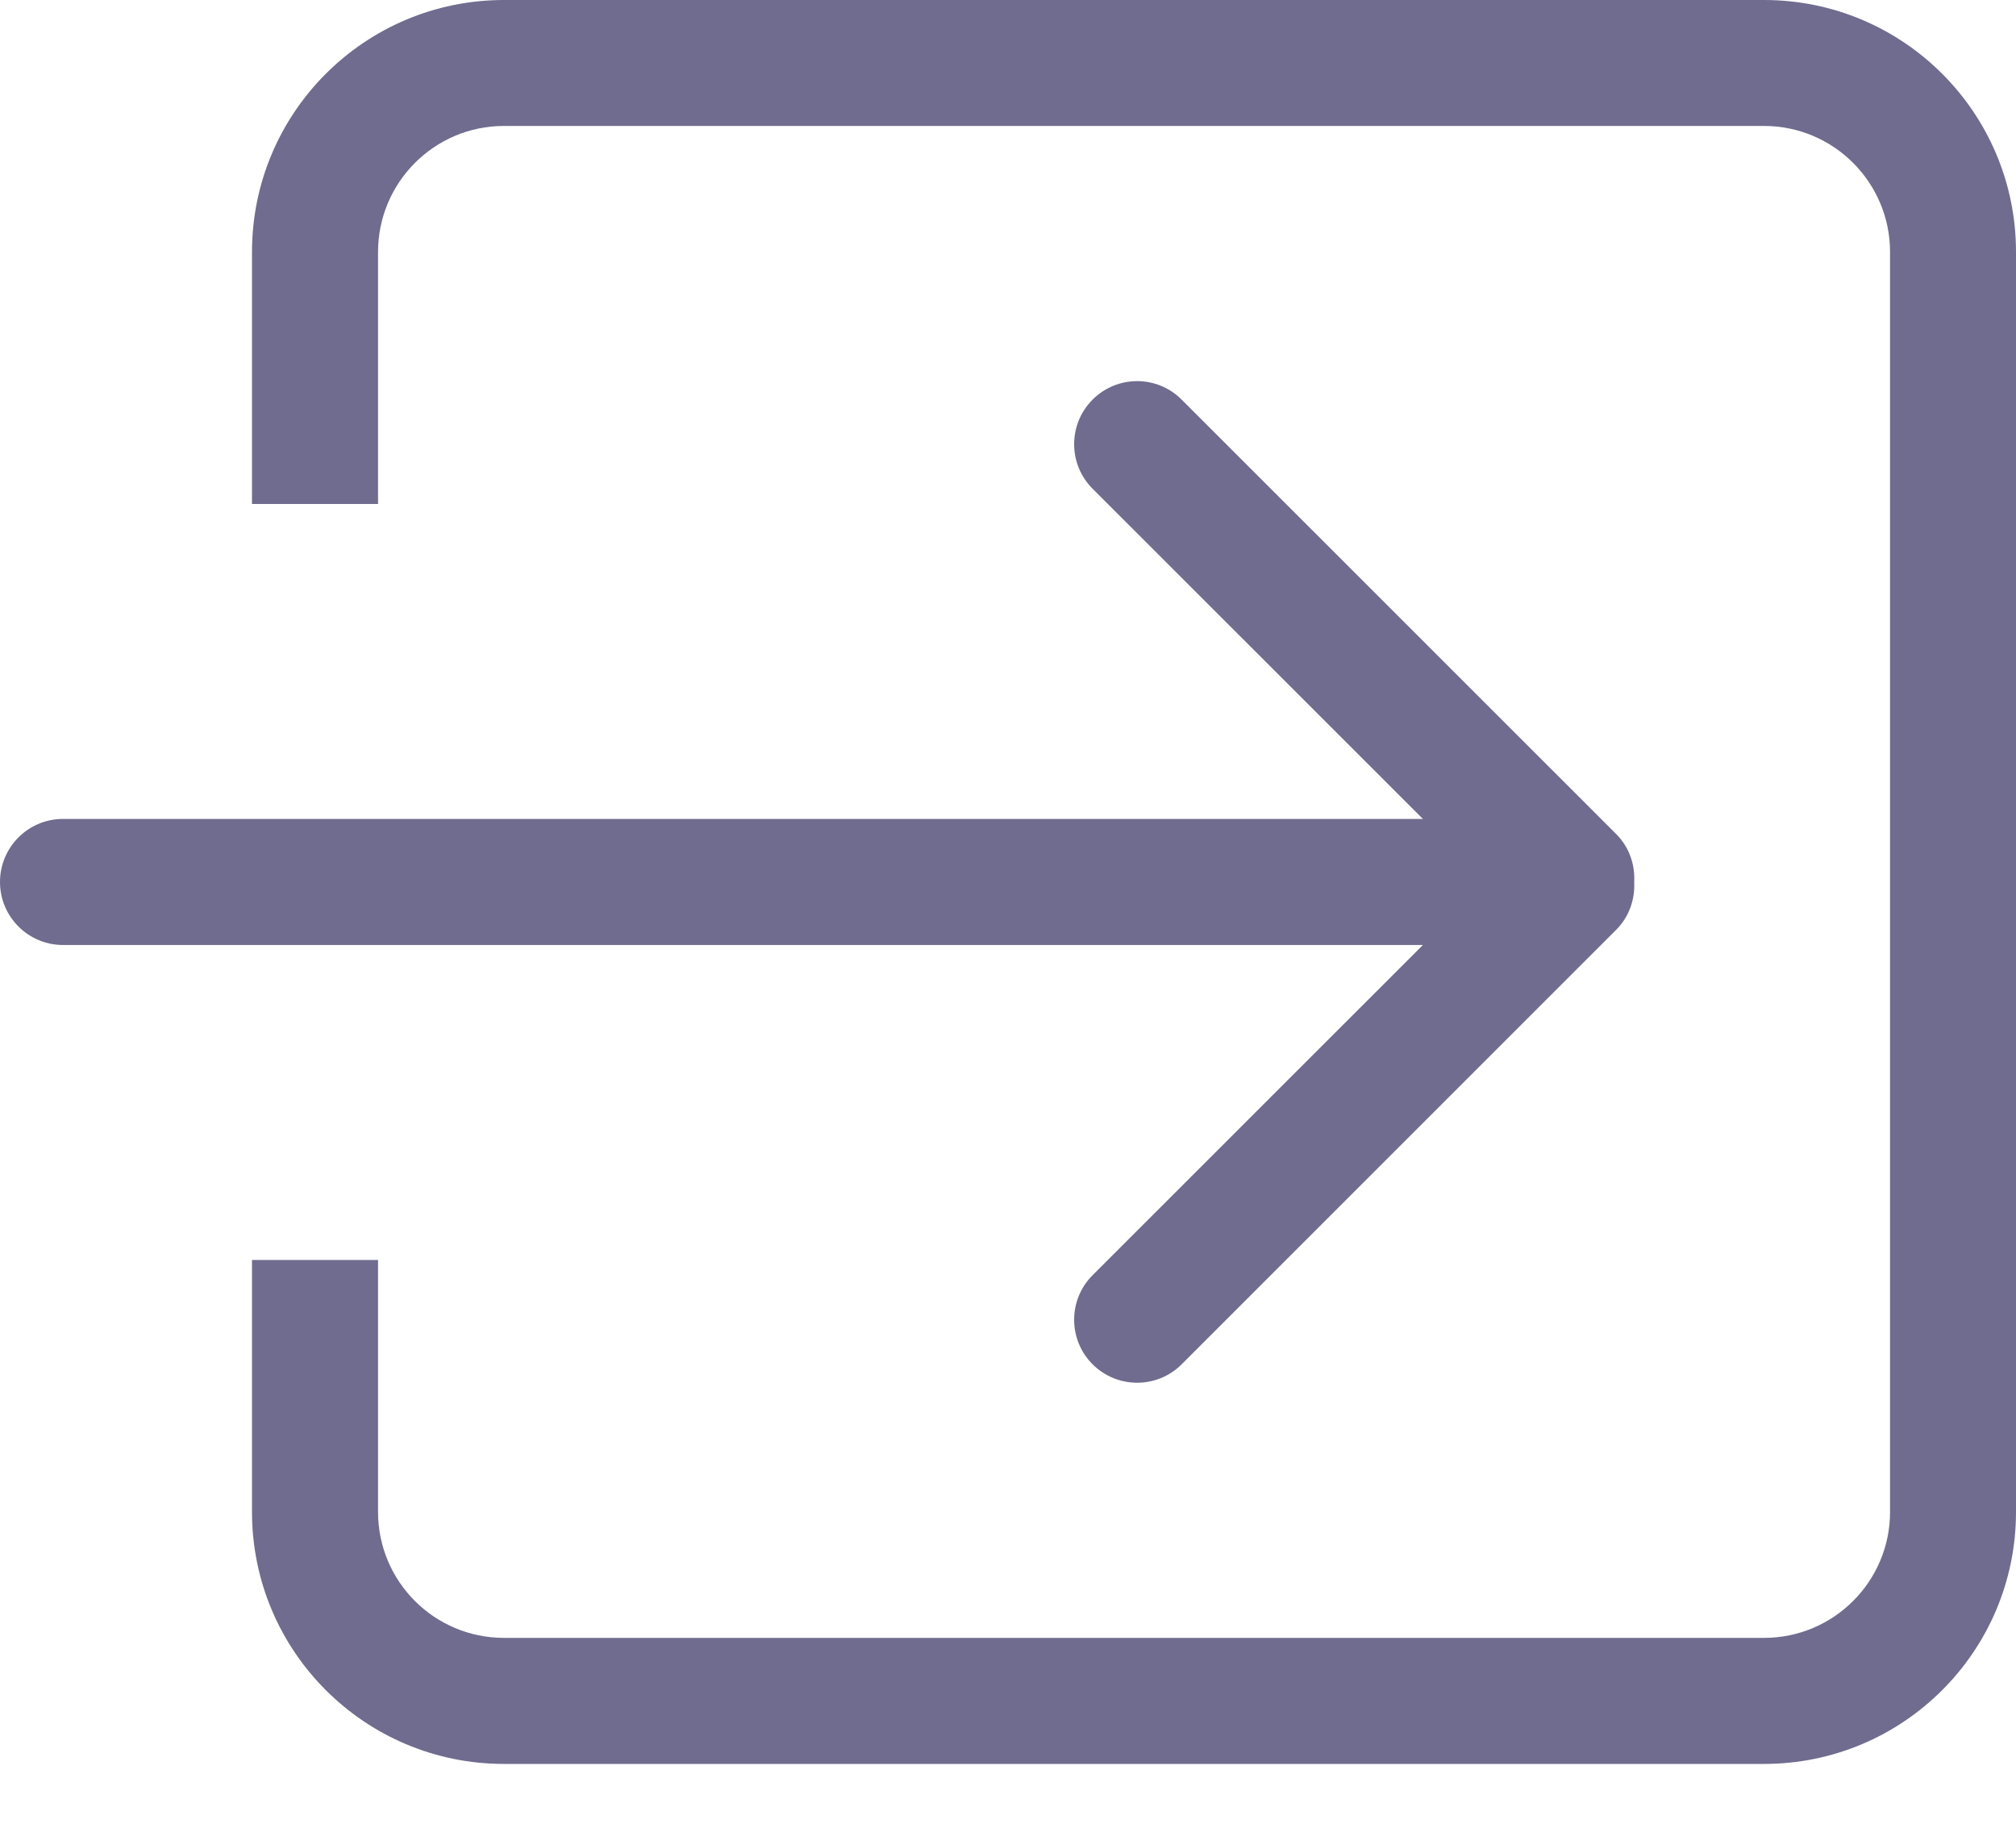
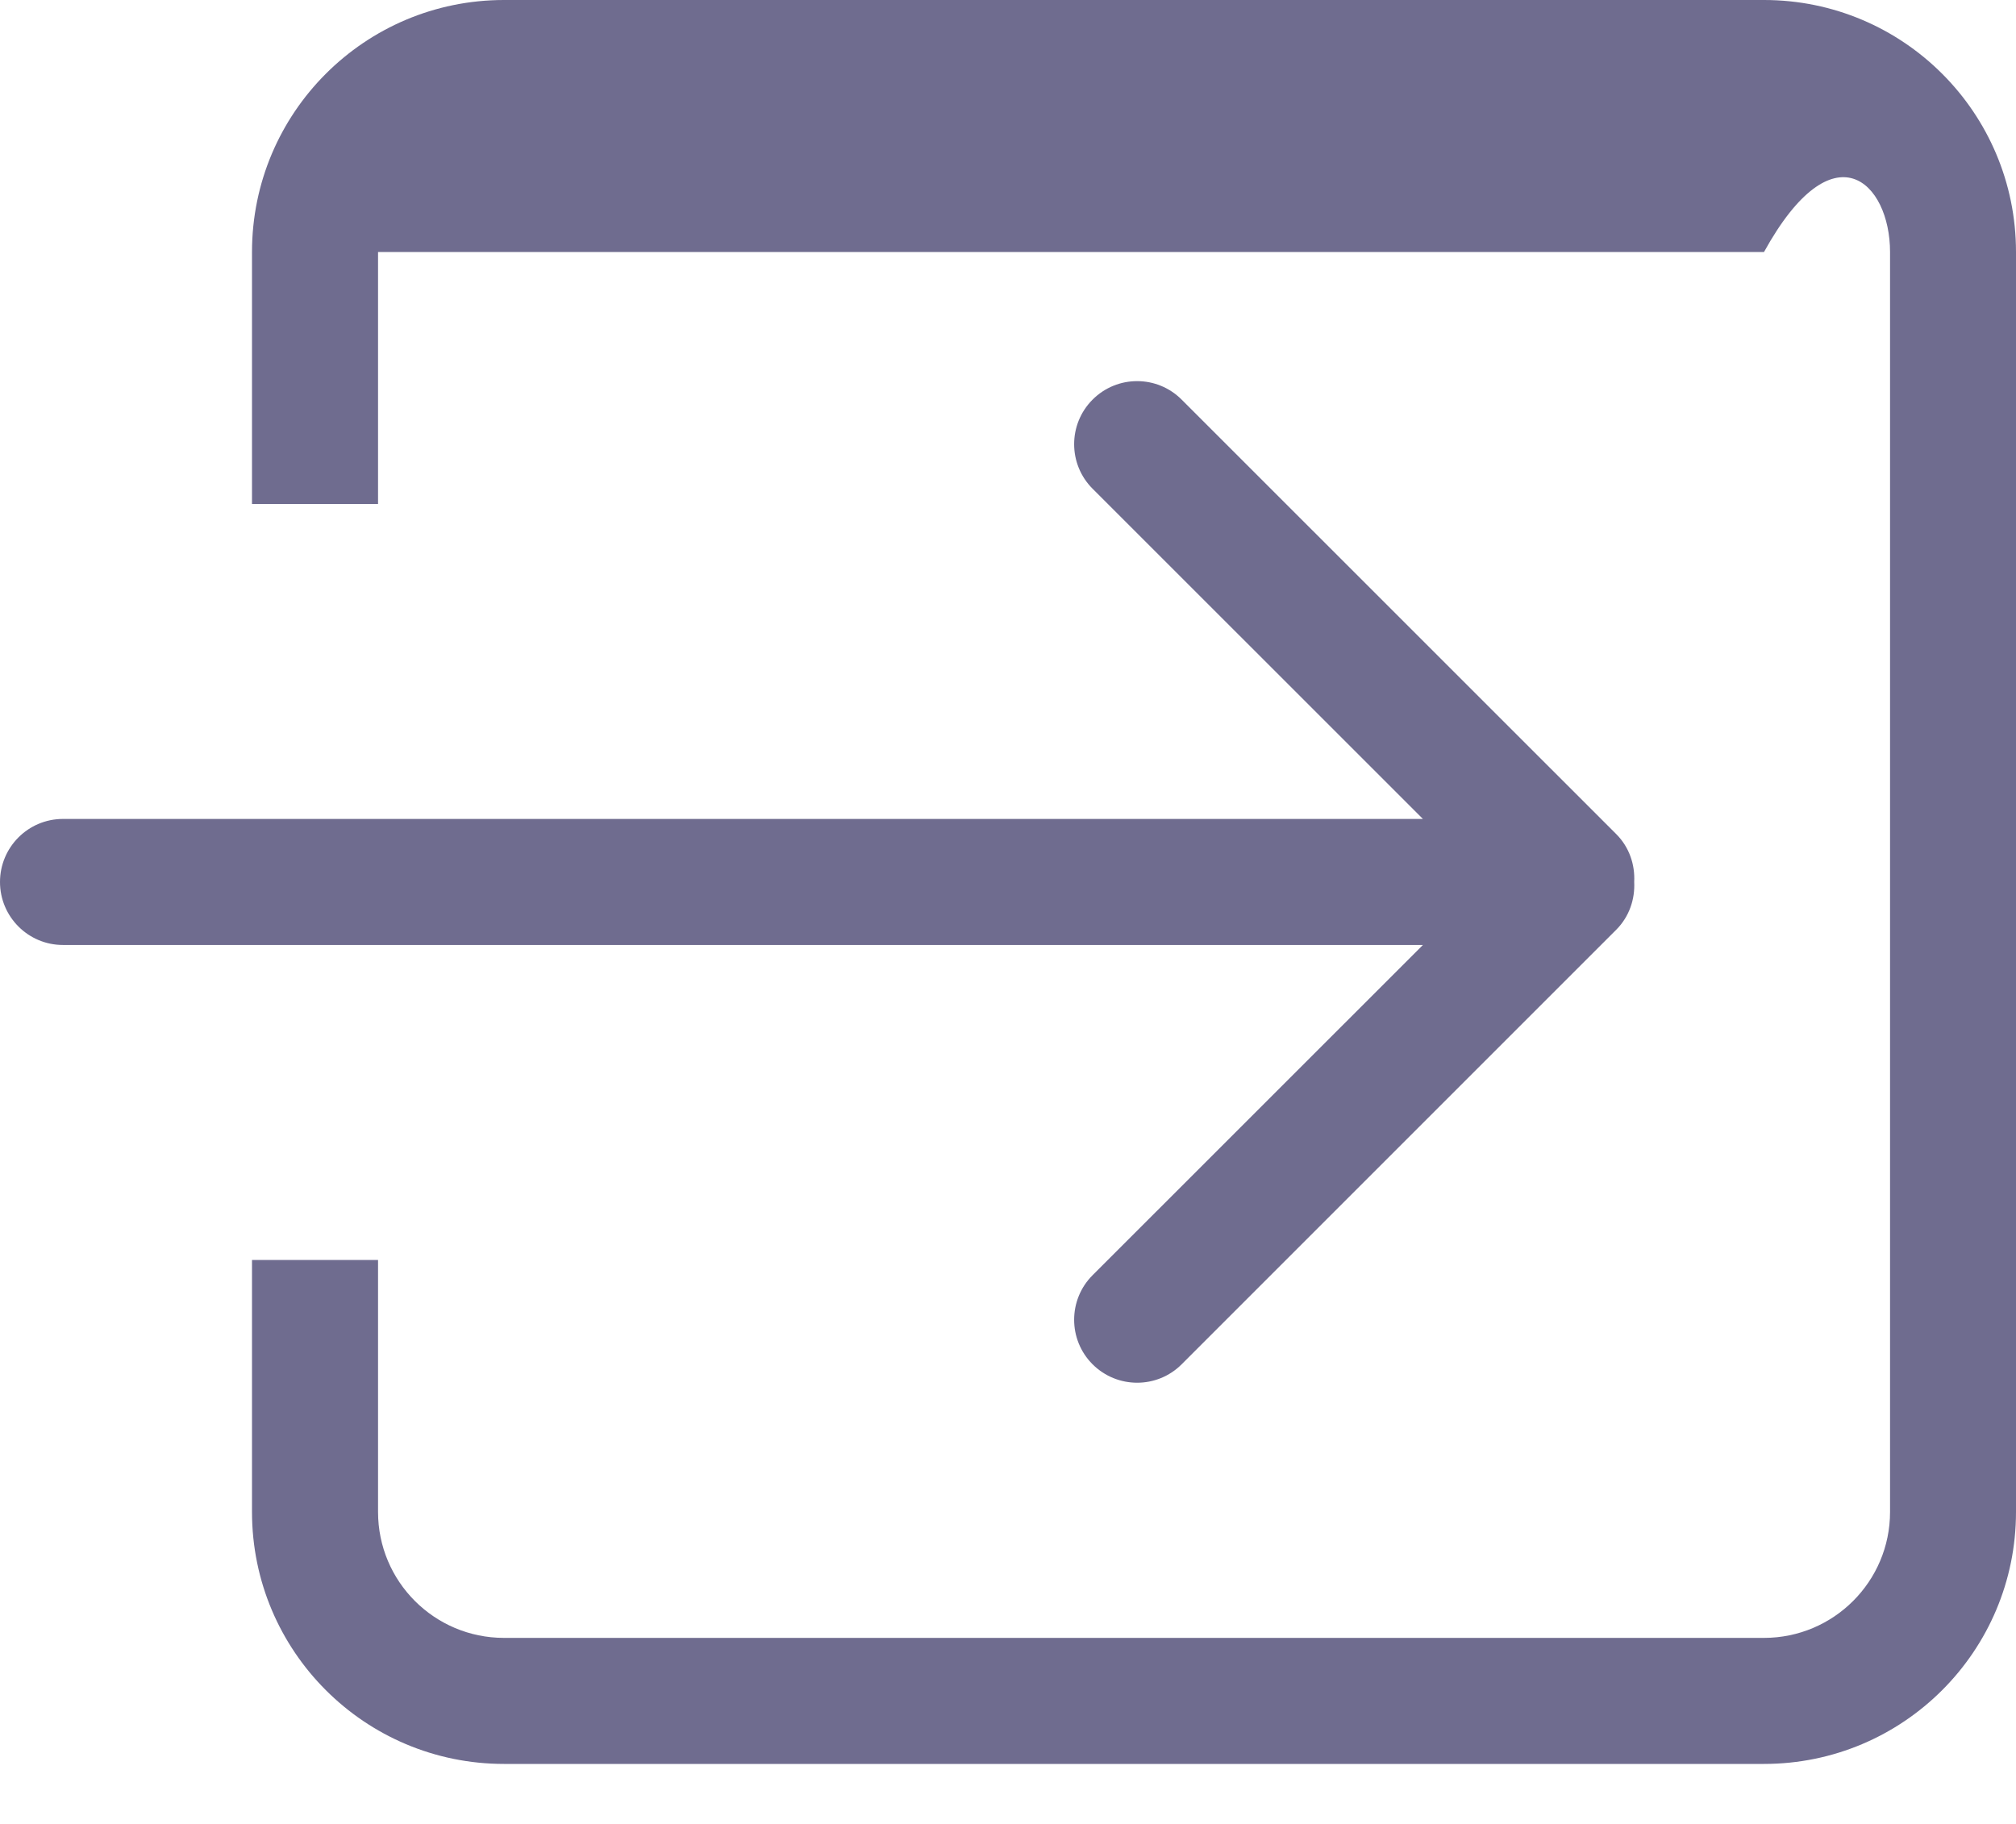
<svg xmlns="http://www.w3.org/2000/svg" width="21" height="19" viewBox="0 0 21 19" fill="none">
-   <path d="M11.381 13.284C11.125 13.54 11.125 13.956 11.381 14.212C11.638 14.468 12.053 14.468 12.309 14.212L16.837 9.684C16.973 9.547 17.032 9.365 17.023 9.187C17.032 9.008 16.973 8.827 16.837 8.69L12.309 4.163C12.053 3.906 11.637 3.906 11.381 4.163C11.125 4.419 11.125 4.835 11.381 5.091L14.822 8.531H0.656C0.294 8.531 0 8.825 0 9.188C0 9.55 0.294 9.844 0.656 9.844H14.822L11.381 13.284ZM18.375 0H5.25C3.8 0 2.625 1.175 2.625 2.625V5.25H3.938V2.625C3.938 1.901 4.525 1.312 5.25 1.312H18.375C19.1 1.312 19.688 1.901 19.688 2.625V15.75C19.688 16.474 19.1 17.062 18.375 17.062H5.25C4.525 17.062 3.938 16.475 3.938 15.75V13.125H2.625V15.75C2.625 17.2 3.8 18.375 5.25 18.375H18.375C19.825 18.375 21 17.2 21 15.75V2.625C21 1.175 19.825 0 18.375 0Z" fill="#6F6C8F" />
+   <path d="M11.381 13.284C11.125 13.54 11.125 13.956 11.381 14.212C11.638 14.468 12.053 14.468 12.309 14.212L16.837 9.684C16.973 9.547 17.032 9.365 17.023 9.187C17.032 9.008 16.973 8.827 16.837 8.69L12.309 4.163C12.053 3.906 11.637 3.906 11.381 4.163C11.125 4.419 11.125 4.835 11.381 5.091L14.822 8.531H0.656C0.294 8.531 0 8.825 0 9.188C0 9.55 0.294 9.844 0.656 9.844H14.822L11.381 13.284ZM18.375 0H5.25C3.8 0 2.625 1.175 2.625 2.625V5.25H3.938V2.625H18.375C19.1 1.312 19.688 1.901 19.688 2.625V15.75C19.688 16.474 19.1 17.062 18.375 17.062H5.25C4.525 17.062 3.938 16.475 3.938 15.75V13.125H2.625V15.75C2.625 17.2 3.8 18.375 5.25 18.375H18.375C19.825 18.375 21 17.2 21 15.75V2.625C21 1.175 19.825 0 18.375 0Z" fill="#6F6C8F" />
</svg>